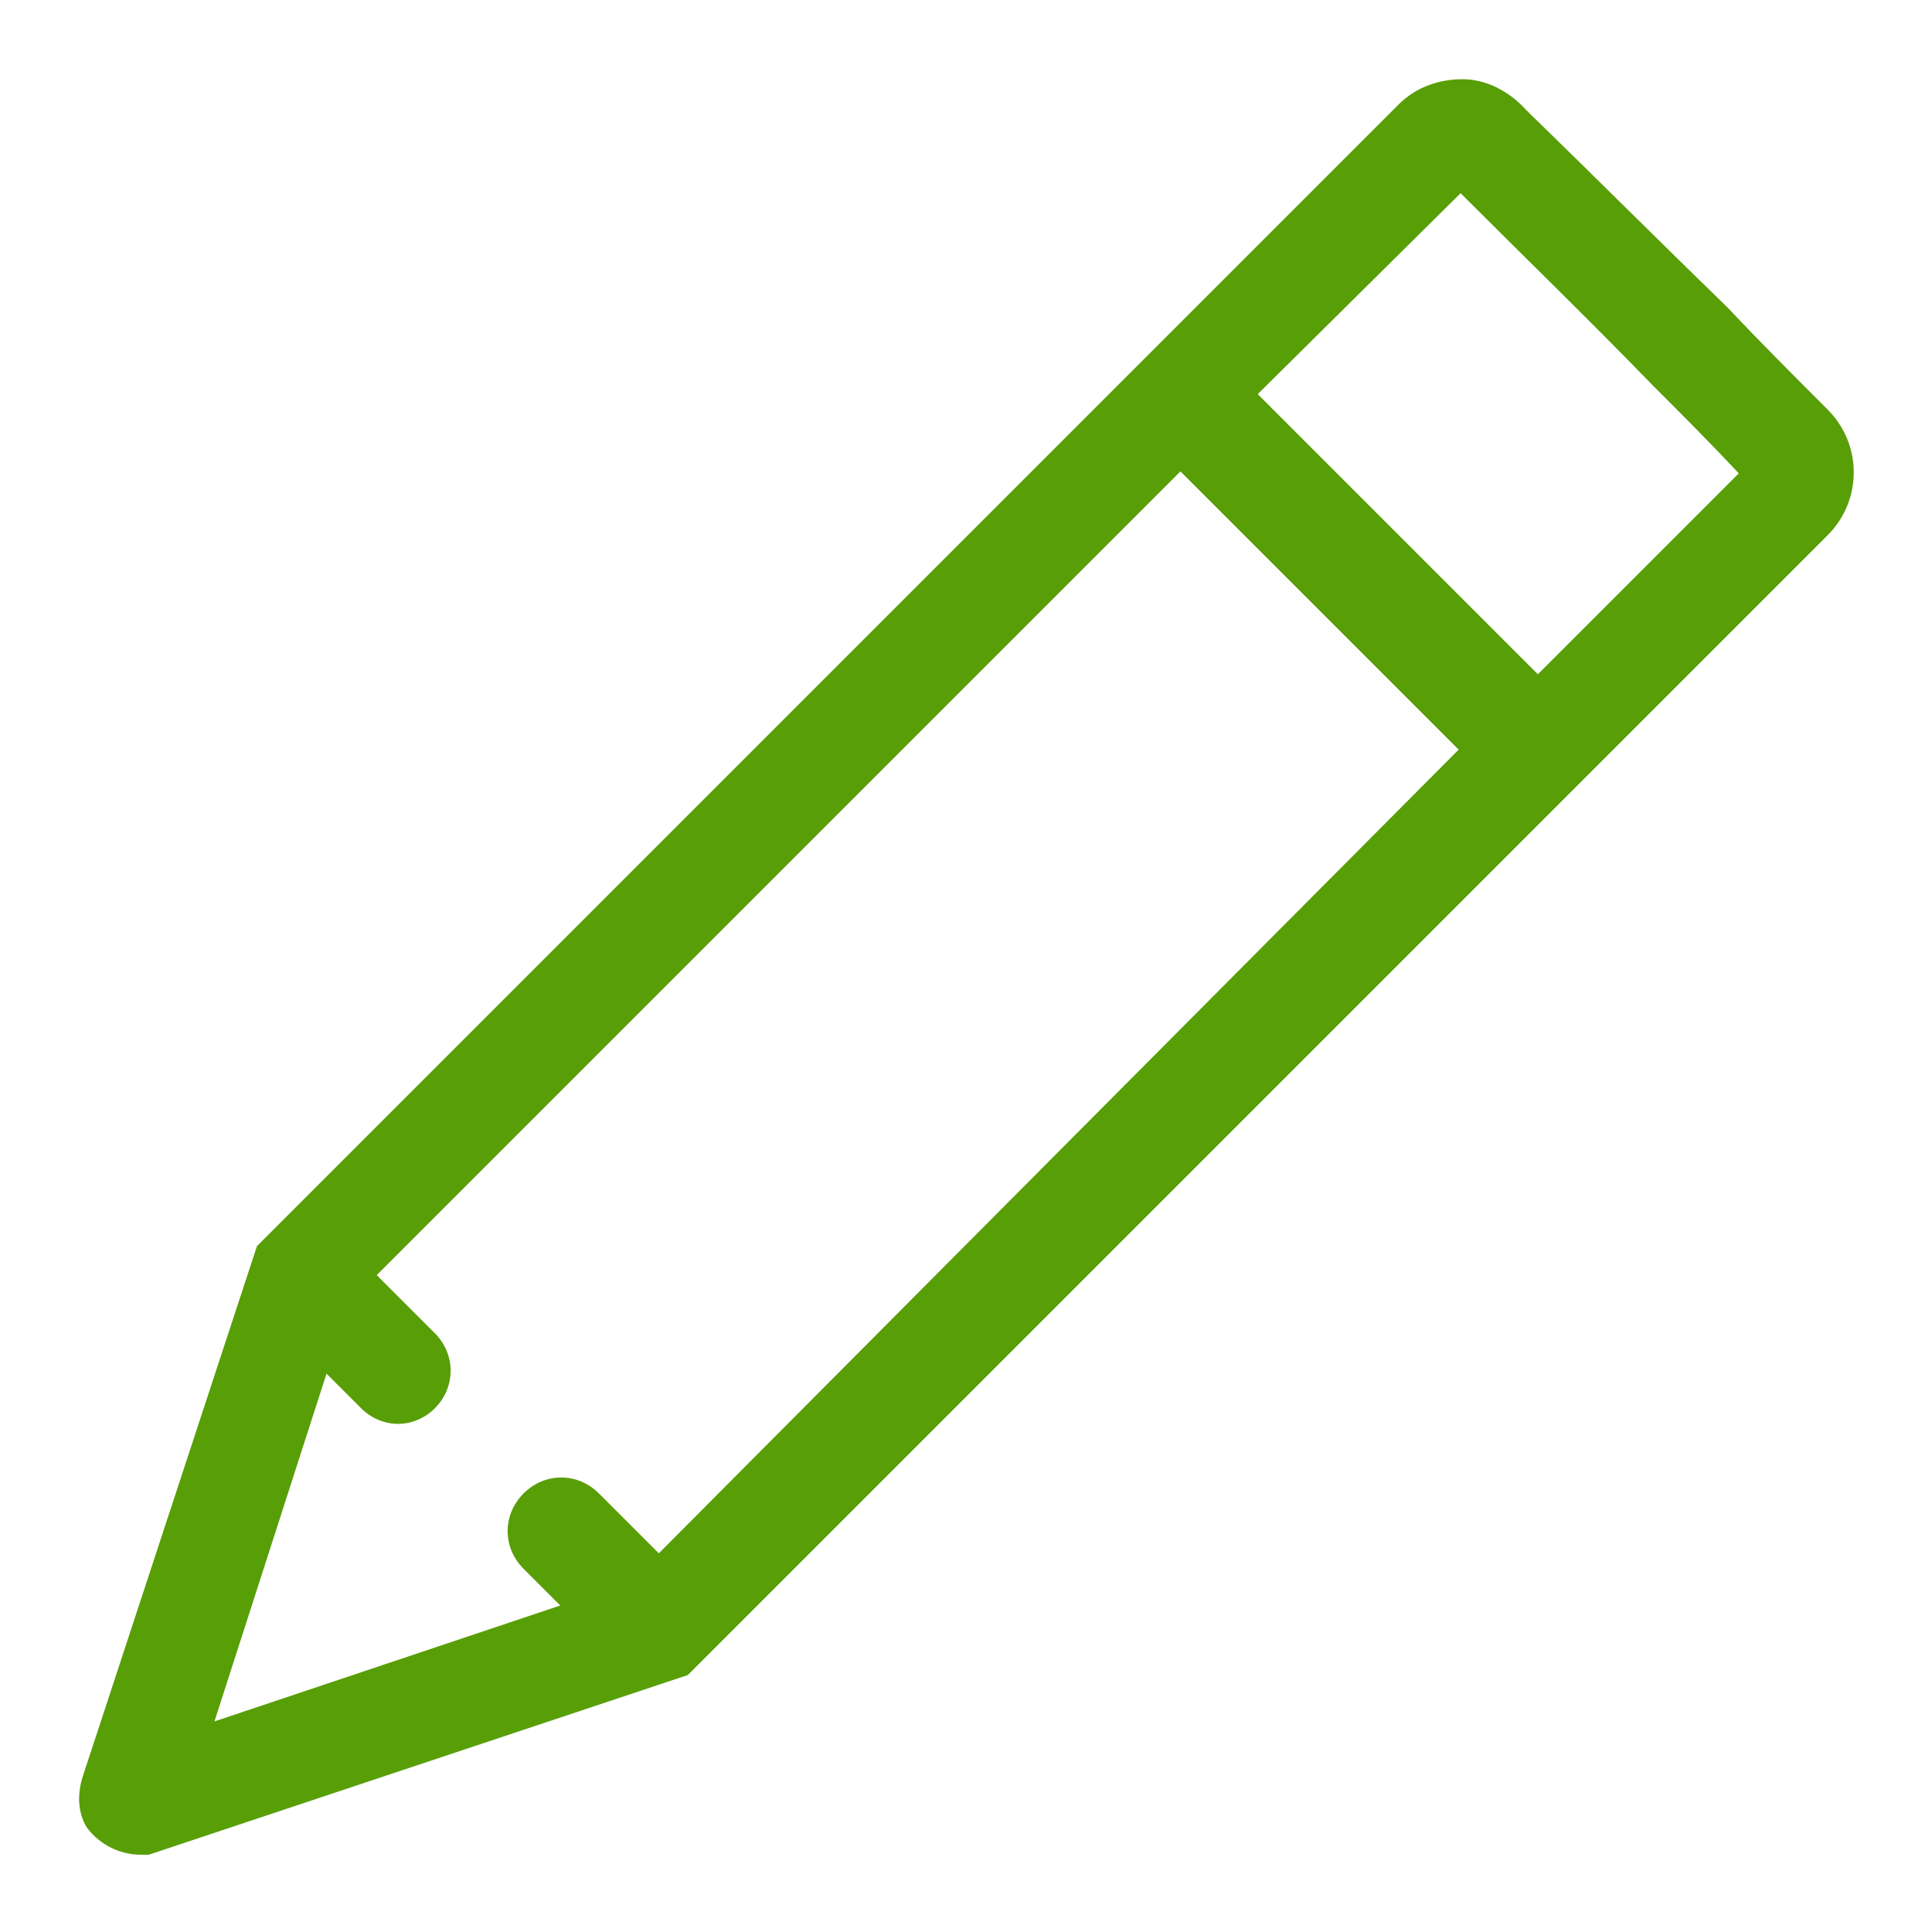
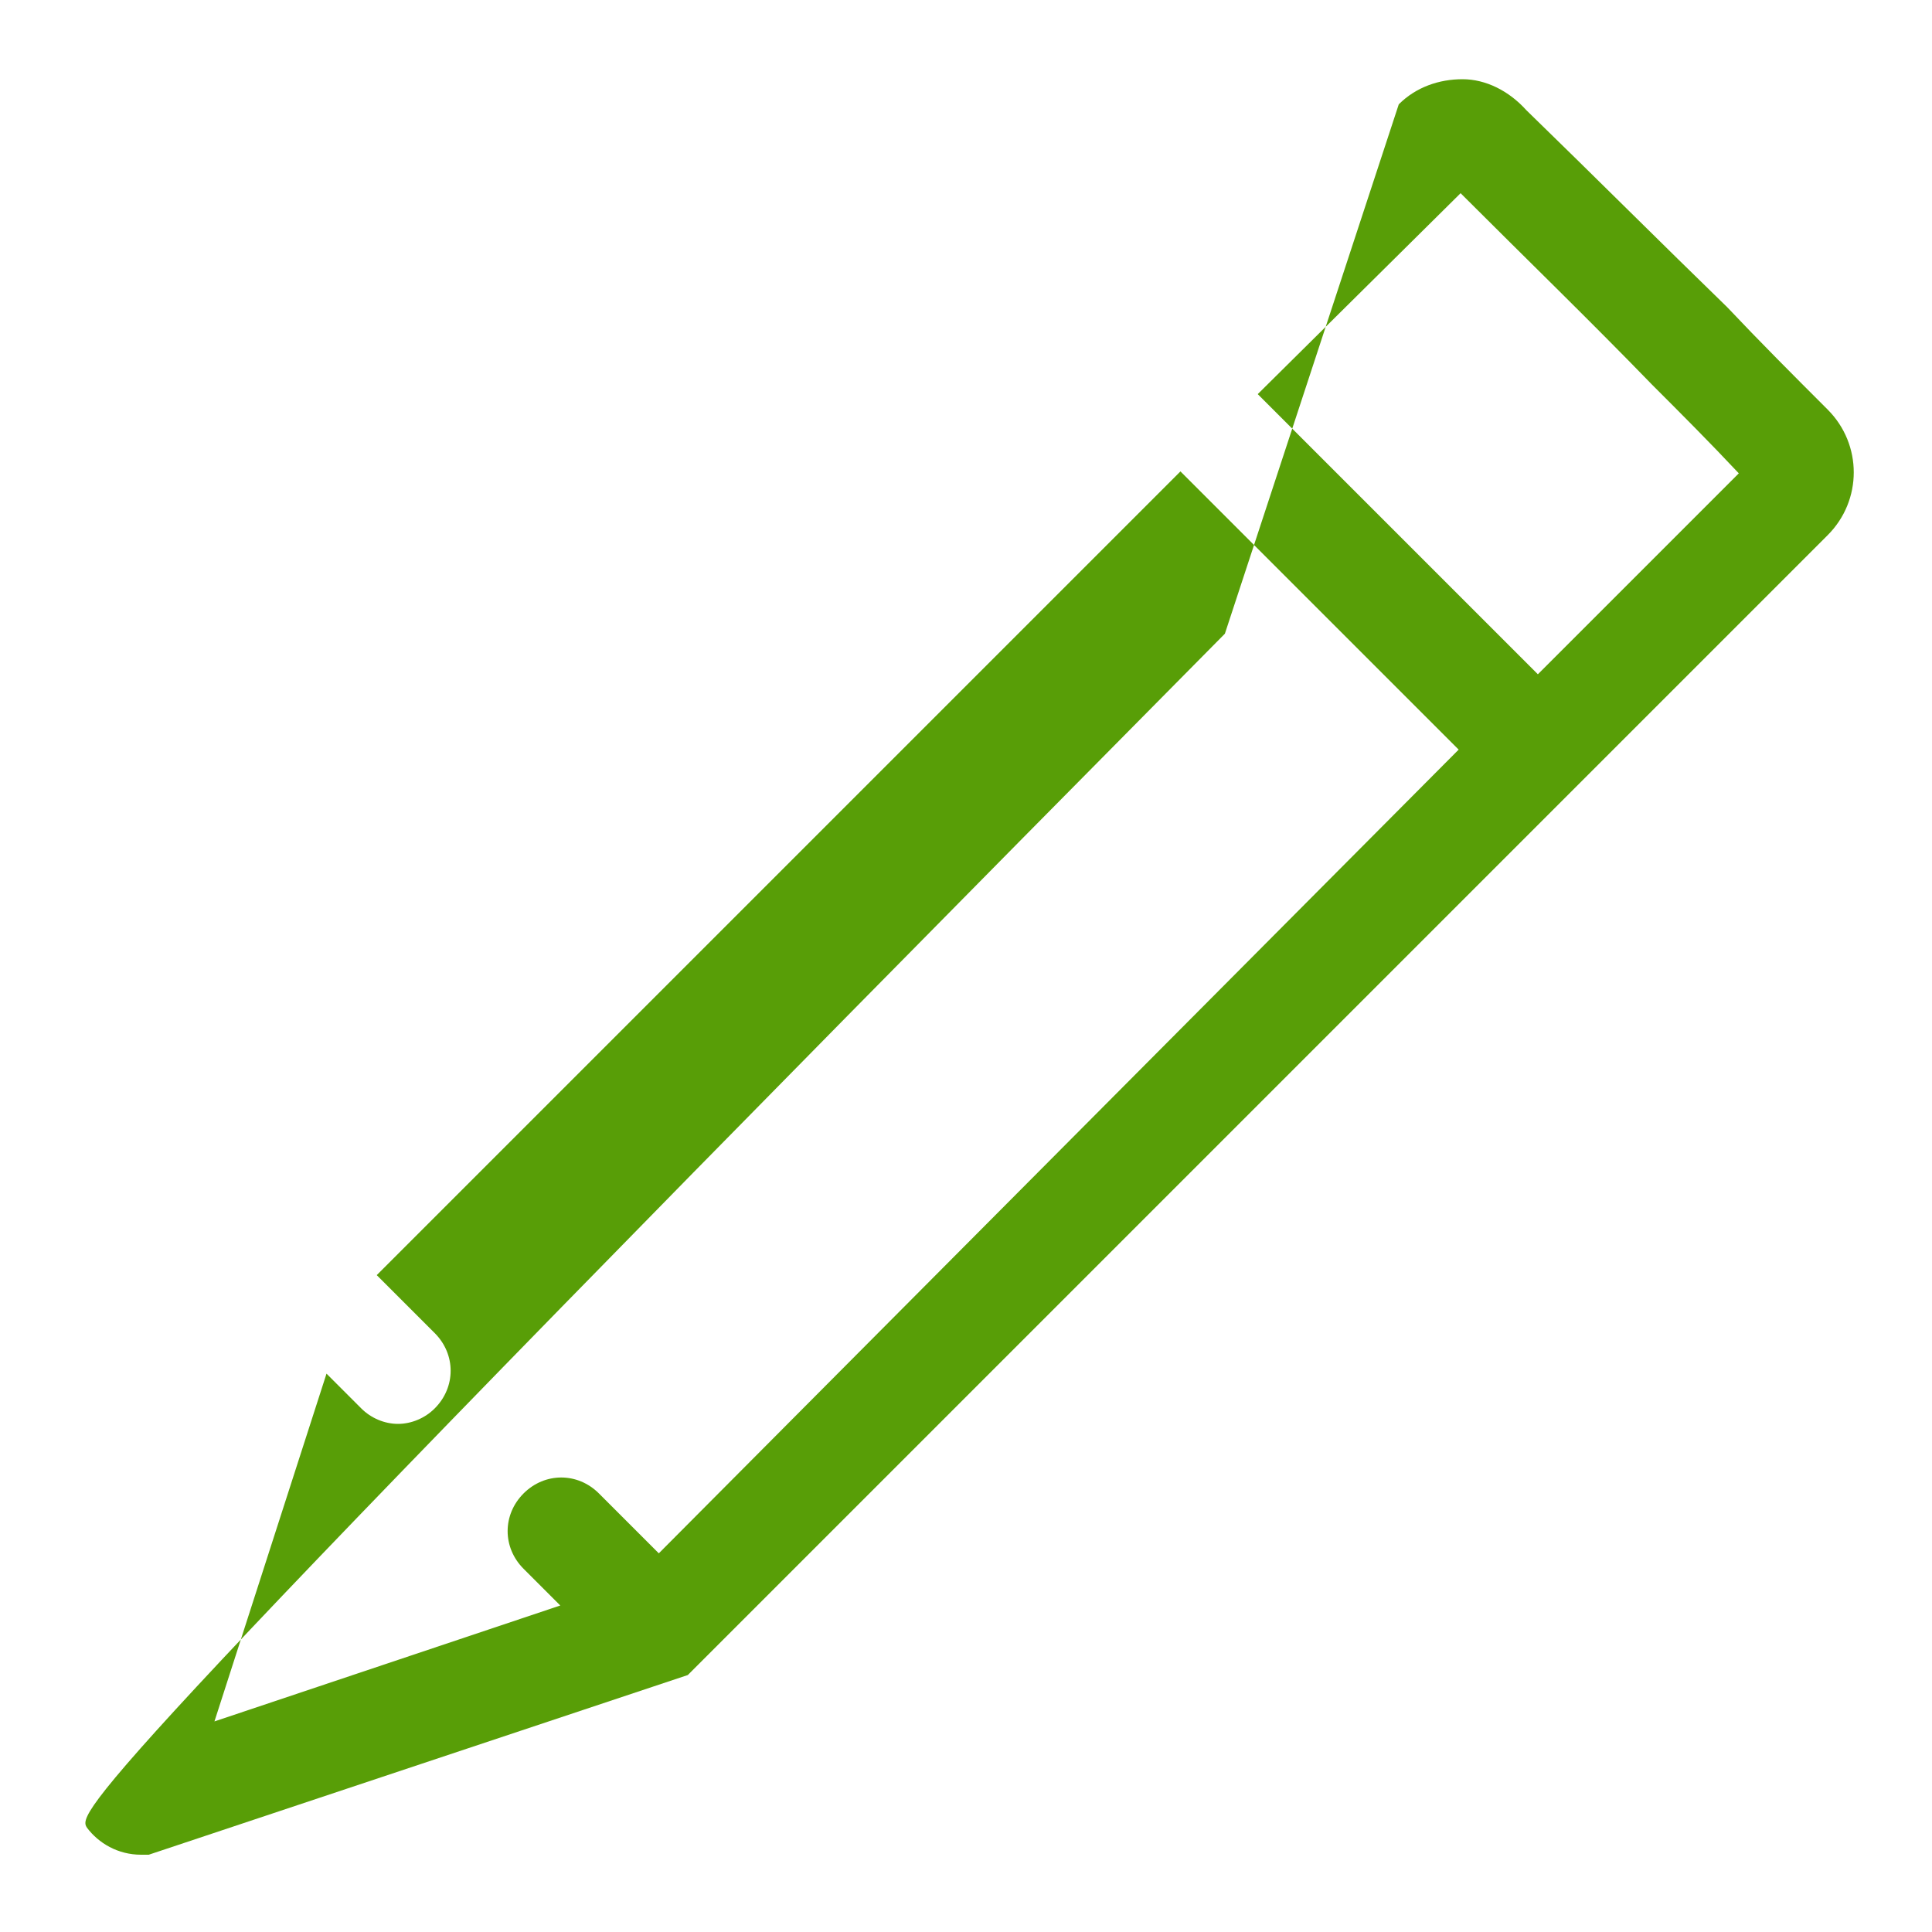
<svg xmlns="http://www.w3.org/2000/svg" id="Layer_1" x="0px" y="0px" viewBox="0 0 100 100" style="enable-background:new 0 0 100 100;" xml:space="preserve">
  <style type="text/css"> .st0{fill:#589E07;} </style>
-   <path class="st0" d="M94.6,21.2c-1.8-1.8-3.5-3.5-5.2-5.3C86,12.6,82.5,9.1,79,5.7c-0.9-1-2.1-1.6-3.3-1.6c-1.2,0-2.4,0.4-3.3,1.3 L13.3,64.5l-9,27.4C4,92.8,4,93.8,4.5,94.6C5.1,95.4,6.1,96,7.3,96h0.4l27.9-9.3l59-59C96.4,25.9,96.4,23,94.6,21.2z M16.9,71.1 l1.8,1.8c0.5,0.5,1.2,0.8,1.9,0.8s1.4-0.3,1.9-0.8c1.1-1.1,1.1-2.8,0-3.9l-3-3l41.6-41.6l14.4,14.4L34.1,80.4L31,77.3 c-1.1-1.1-2.8-1.1-3.9,0s-1.1,2.8,0,3.9l1.9,1.9l-17.9,6L16.9,71.1z M79.6,34.9L65.1,20.4L75.6,10c3.3,3.3,6.7,6.6,9.9,9.9 c1.5,1.5,3,3,4.5,4.6L79.6,34.9z" />
+   <path class="st0" d="M94.6,21.2c-1.8-1.8-3.5-3.5-5.2-5.3C86,12.6,82.5,9.1,79,5.7c-0.9-1-2.1-1.6-3.3-1.6c-1.2,0-2.4,0.4-3.3,1.3 l-9,27.4C4,92.8,4,93.8,4.5,94.6C5.1,95.4,6.1,96,7.3,96h0.4l27.9-9.3l59-59C96.4,25.9,96.4,23,94.6,21.2z M16.9,71.1 l1.8,1.8c0.5,0.5,1.2,0.8,1.9,0.8s1.4-0.3,1.9-0.8c1.1-1.1,1.1-2.8,0-3.9l-3-3l41.6-41.6l14.4,14.4L34.1,80.4L31,77.3 c-1.1-1.1-2.8-1.1-3.9,0s-1.1,2.8,0,3.9l1.9,1.9l-17.9,6L16.9,71.1z M79.6,34.9L65.1,20.4L75.6,10c3.3,3.3,6.7,6.6,9.9,9.9 c1.5,1.5,3,3,4.5,4.6L79.6,34.9z" />
</svg>